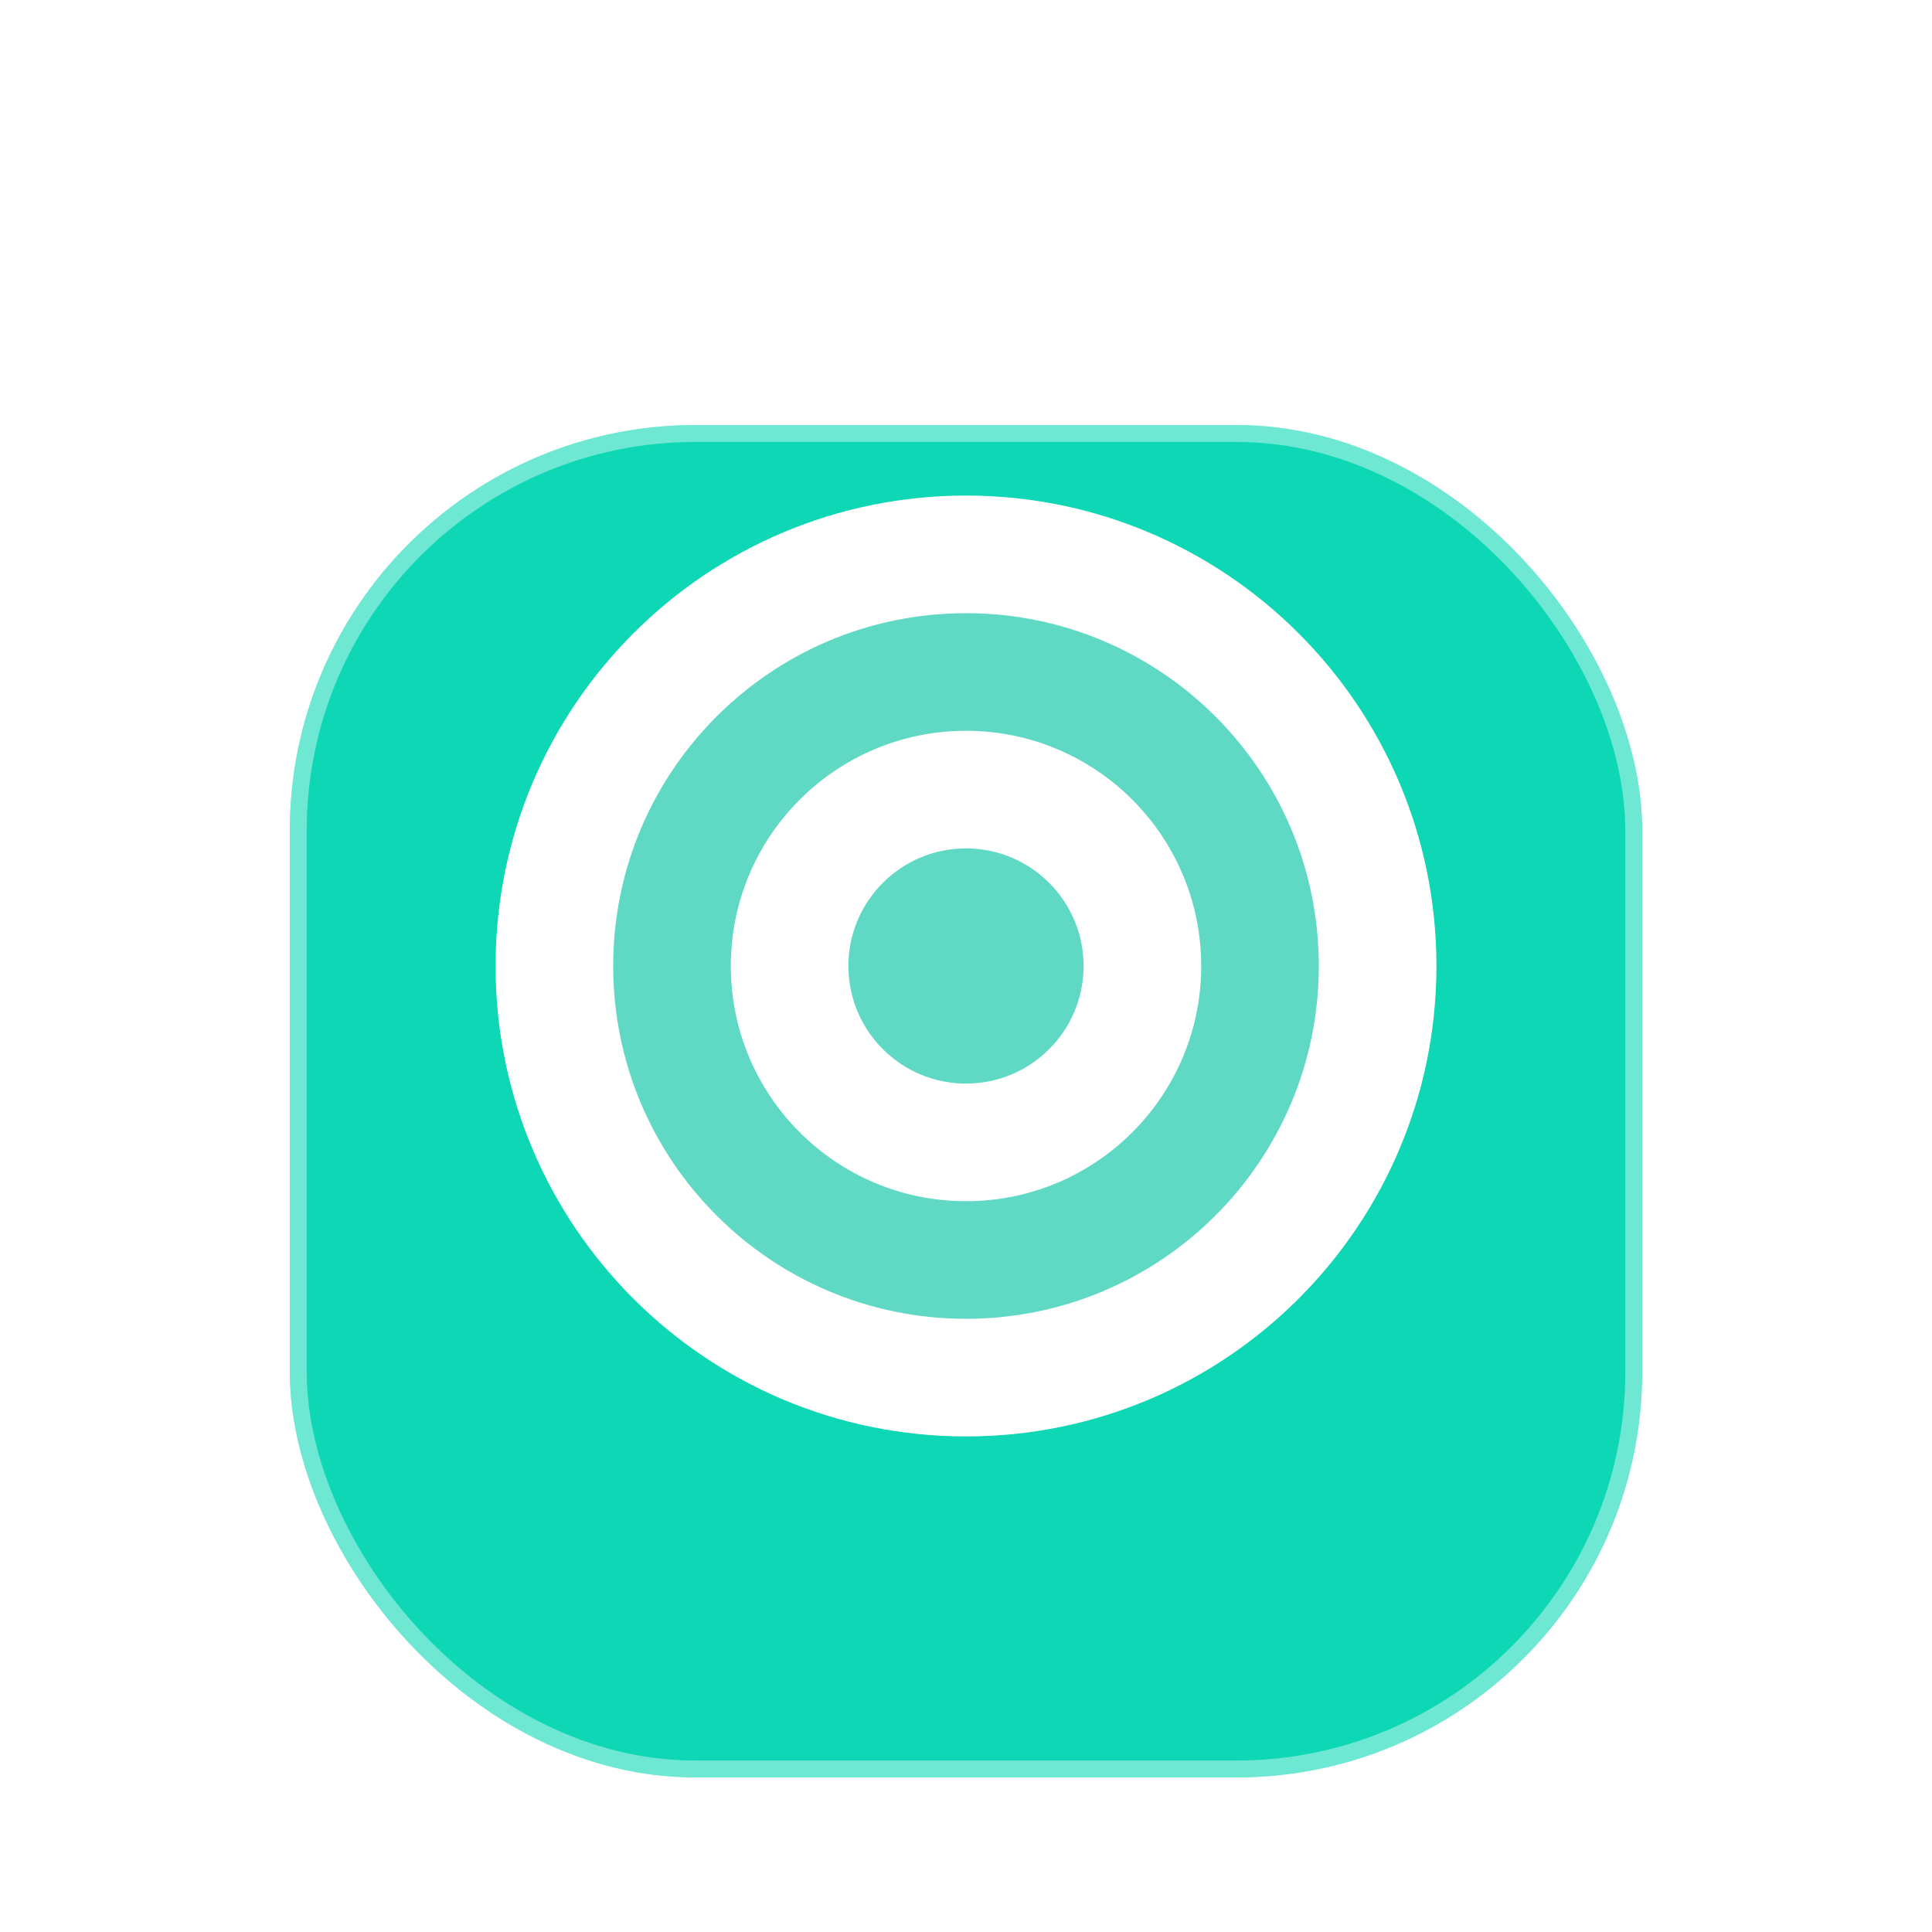
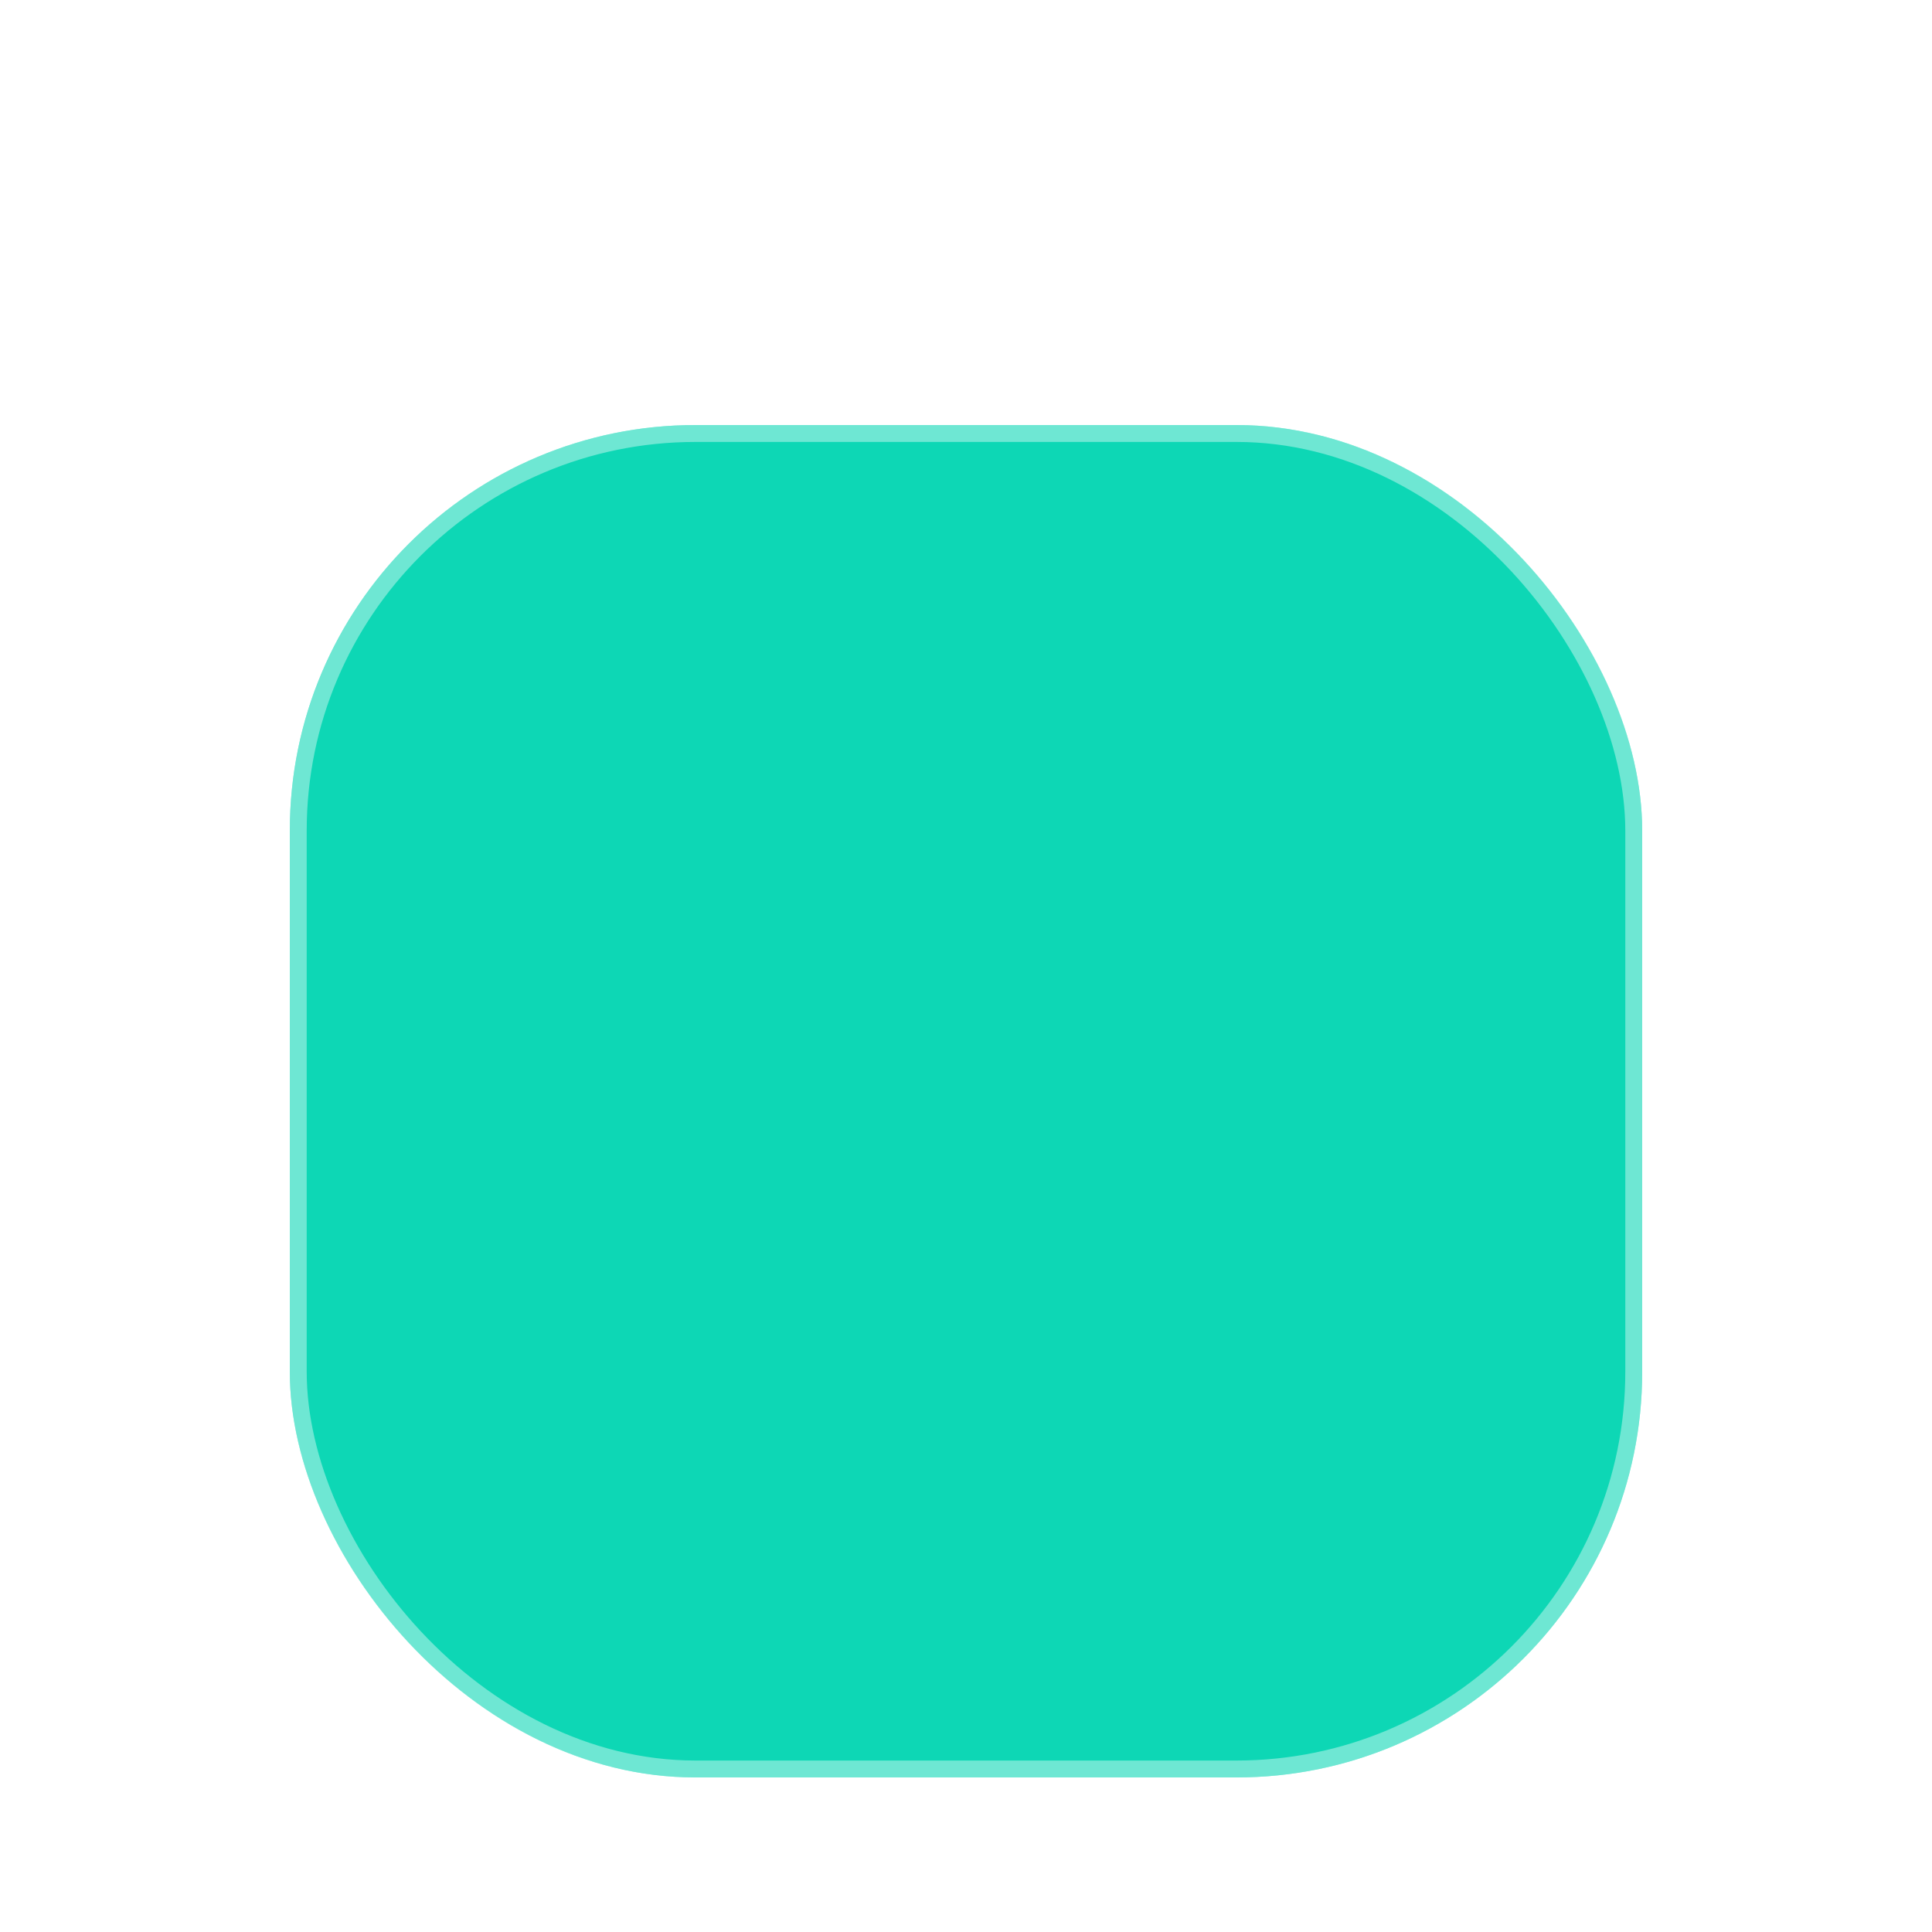
<svg xmlns="http://www.w3.org/2000/svg" width="80" height="80" viewBox="0 0 80 80" fill="none">
  <g filter="url(#filter0_dii_88_933)">
    <rect x="12" y="12" width="56" height="56" rx="16.8" fill="#0DD7B5" />
    <rect x="12.35" y="12.35" width="55.3" height="55.3" rx="16.45" stroke="white" stroke-opacity="0.4" stroke-width="0.7" />
  </g>
-   <circle cx="40" cy="40" r="19.478" fill="#D9D9D9" fill-opacity="0.4" />
-   <path d="M40.001 20.522C50.758 20.522 59.478 29.243 59.478 40C59.478 50.758 50.758 59.478 40.001 59.478C29.243 59.478 20.522 50.758 20.522 40C20.522 29.243 29.243 20.522 40.001 20.522ZM40.001 25.391C31.932 25.391 25.391 31.932 25.391 40C25.391 48.068 31.932 54.609 40.001 54.609C48.069 54.608 54.609 48.068 54.609 40C54.609 31.932 48.069 25.391 40.001 25.391Z" fill="white" />
-   <path d="M40 30.261C45.379 30.261 49.739 34.621 49.739 40C49.739 45.379 45.379 49.739 40 49.739C34.621 49.739 30.261 45.379 30.261 40C30.261 34.621 34.621 30.261 40 30.261ZM40 35.13C37.311 35.13 35.13 37.311 35.13 40C35.13 42.69 37.311 44.869 40 44.869C42.689 44.869 44.869 42.689 44.869 40C44.869 37.311 42.689 35.13 40 35.13Z" fill="white" />
  <defs>
    <filter id="filter0_dii_88_933" x="9.53674e-07" y="9.53674e-07" width="80" height="80" filterUnits="userSpaceOnUse" color-interpolation-filters="sRGB">
      <feFlood flood-opacity="0" result="BackgroundImageFix" />
      <feColorMatrix in="SourceAlpha" type="matrix" values="0 0 0 0 0 0 0 0 0 0 0 0 0 0 0 0 0 0 127 0" result="hardAlpha" />
      <feOffset />
      <feGaussianBlur stdDeviation="6" />
      <feComposite in2="hardAlpha" operator="out" />
      <feColorMatrix type="matrix" values="0 0 0 0 1 0 0 0 0 1 0 0 0 0 1 0 0 0 0.3 0" />
      <feBlend mode="normal" in2="BackgroundImageFix" result="effect1_dropShadow_88_933" />
      <feBlend mode="normal" in="SourceGraphic" in2="effect1_dropShadow_88_933" result="shape" />
      <feColorMatrix in="SourceAlpha" type="matrix" values="0 0 0 0 0 0 0 0 0 0 0 0 0 0 0 0 0 0 127 0" result="hardAlpha" />
      <feOffset dy="11.2" />
      <feGaussianBlur stdDeviation="8.4" />
      <feComposite in2="hardAlpha" operator="arithmetic" k2="-1" k3="1" />
      <feColorMatrix type="matrix" values="0 0 0 0 1 0 0 0 0 1 0 0 0 0 1 0 0 0 0.2 0" />
      <feBlend mode="normal" in2="shape" result="effect2_innerShadow_88_933" />
      <feColorMatrix in="SourceAlpha" type="matrix" values="0 0 0 0 0 0 0 0 0 0 0 0 0 0 0 0 0 0 127 0" result="hardAlpha" />
      <feOffset dy="-5.6" />
      <feGaussianBlur stdDeviation="11.2" />
      <feComposite in2="hardAlpha" operator="arithmetic" k2="-1" k3="1" />
      <feColorMatrix type="matrix" values="0 0 0 0 0.114 0 0 0 0 0.114 0 0 0 0 0.106 0 0 0 0.1 0" />
      <feBlend mode="normal" in2="effect2_innerShadow_88_933" result="effect3_innerShadow_88_933" />
    </filter>
  </defs>
</svg>